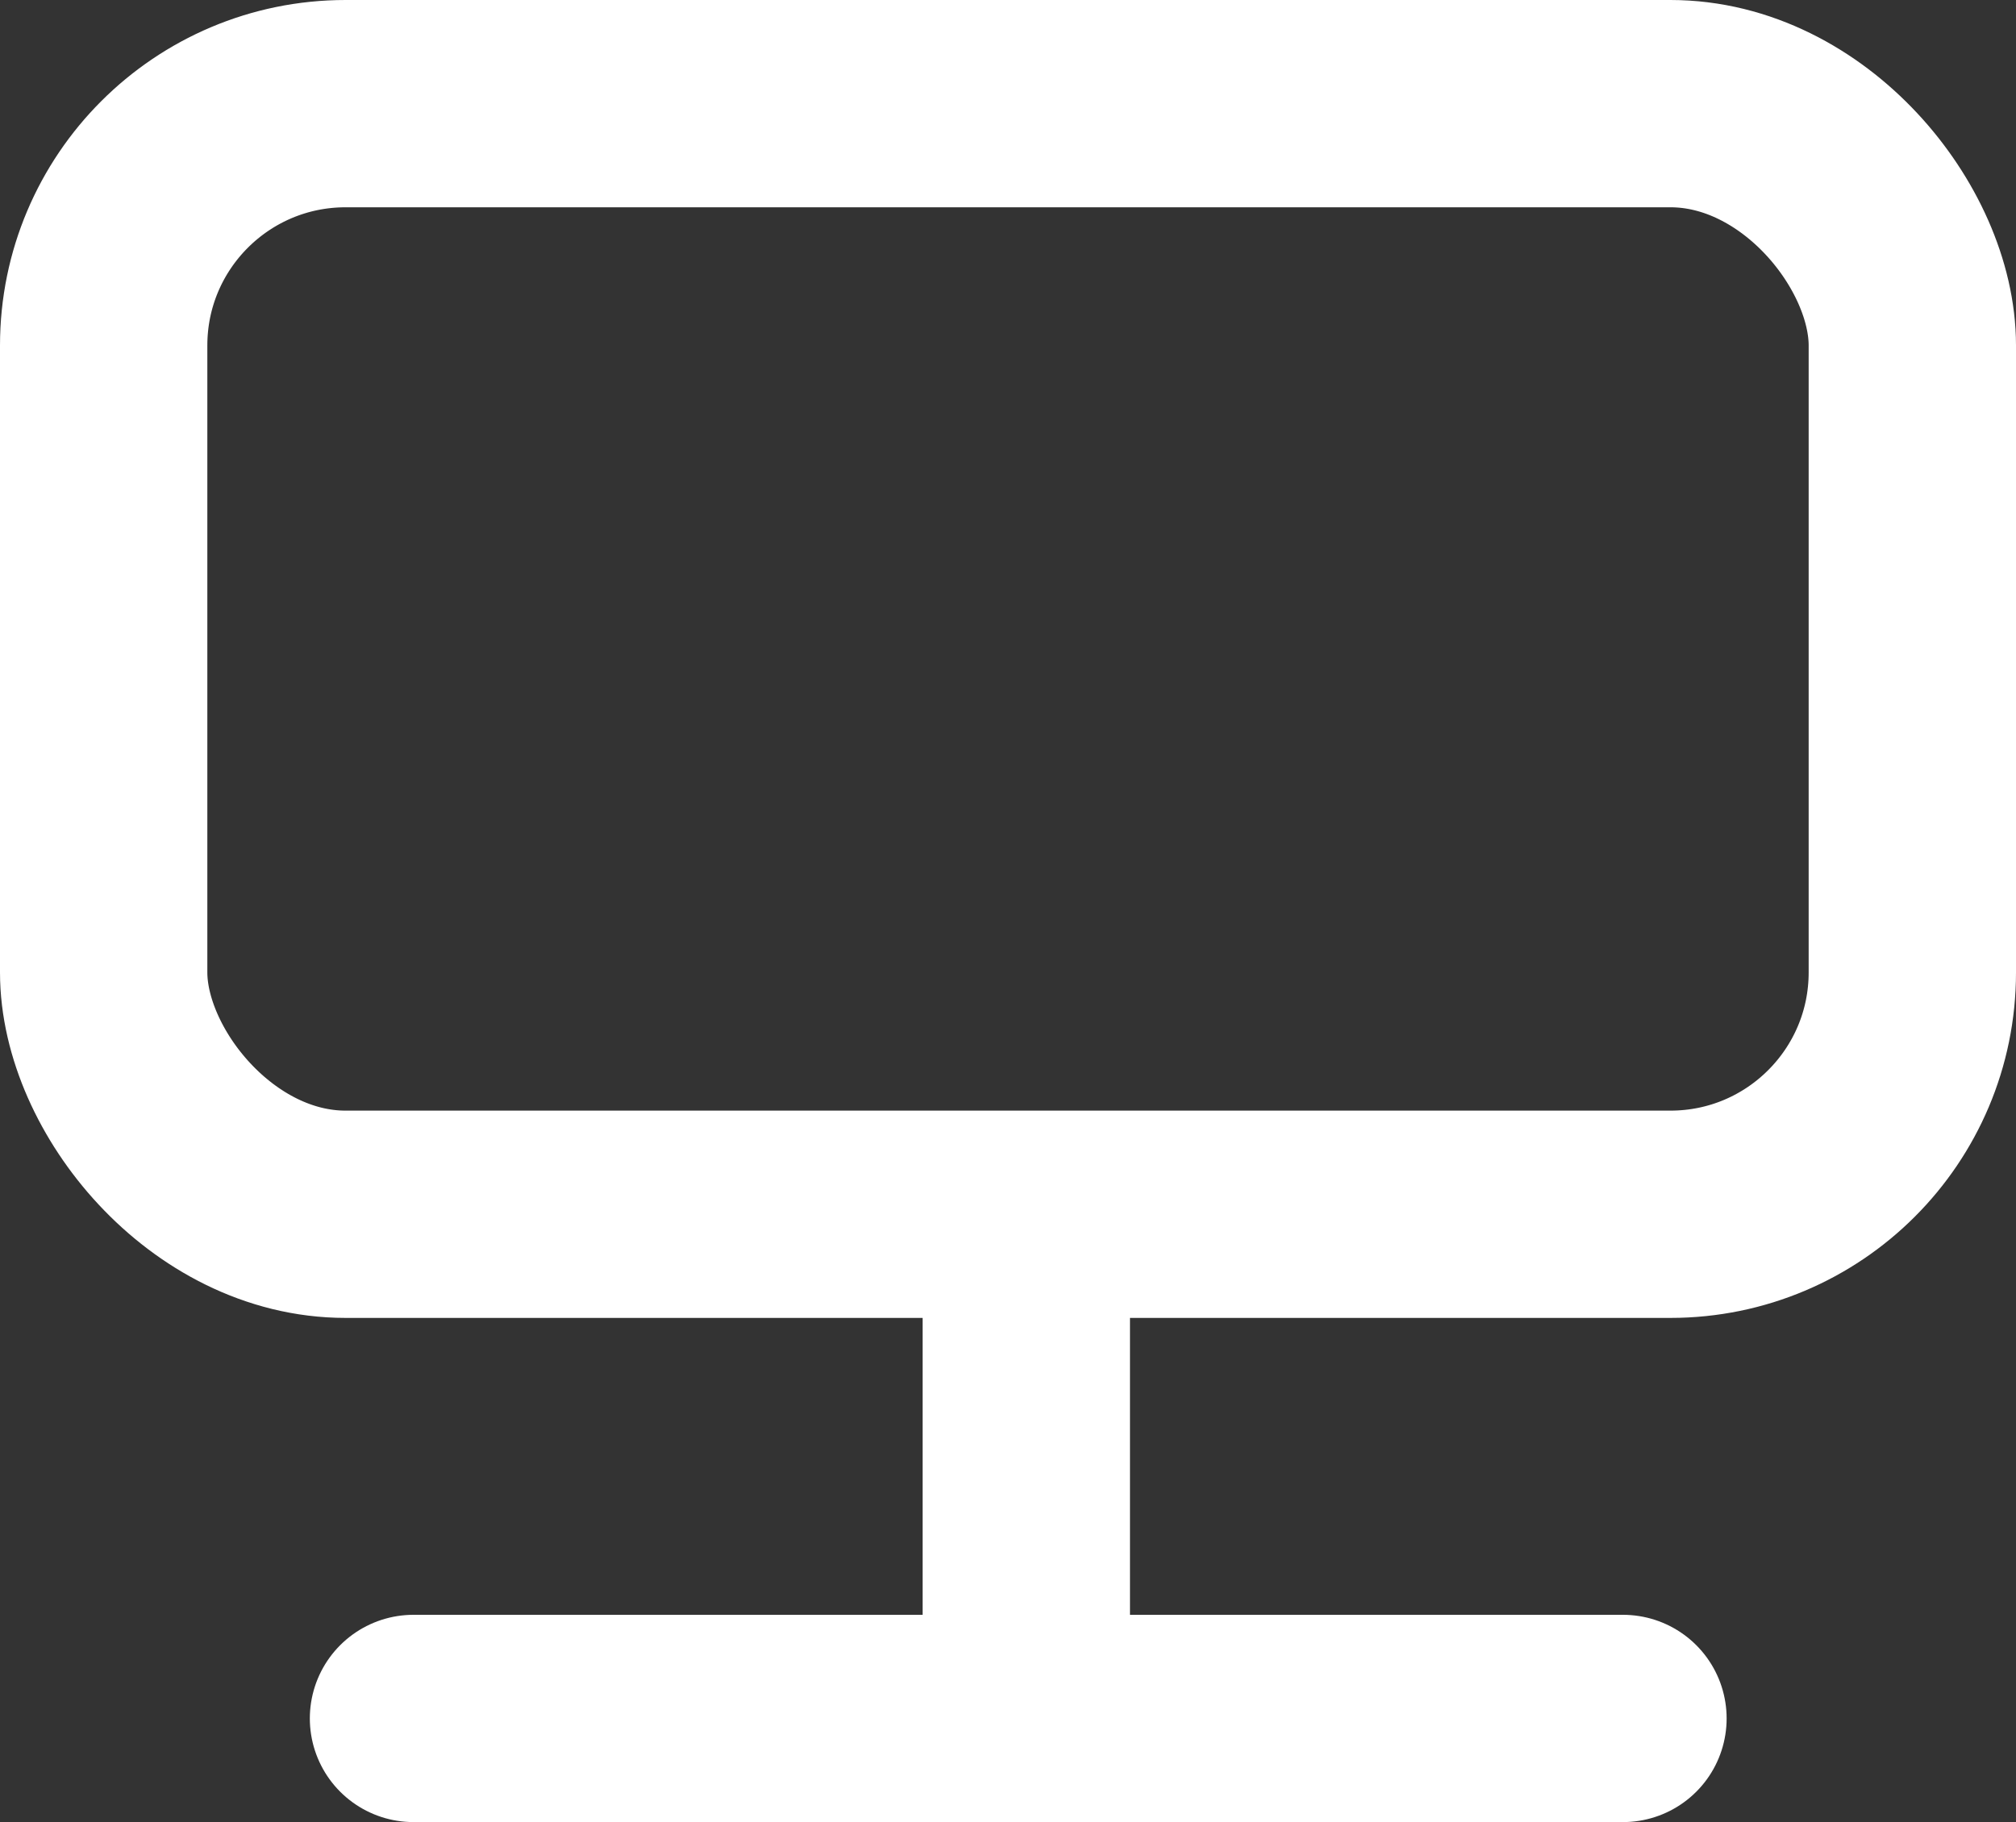
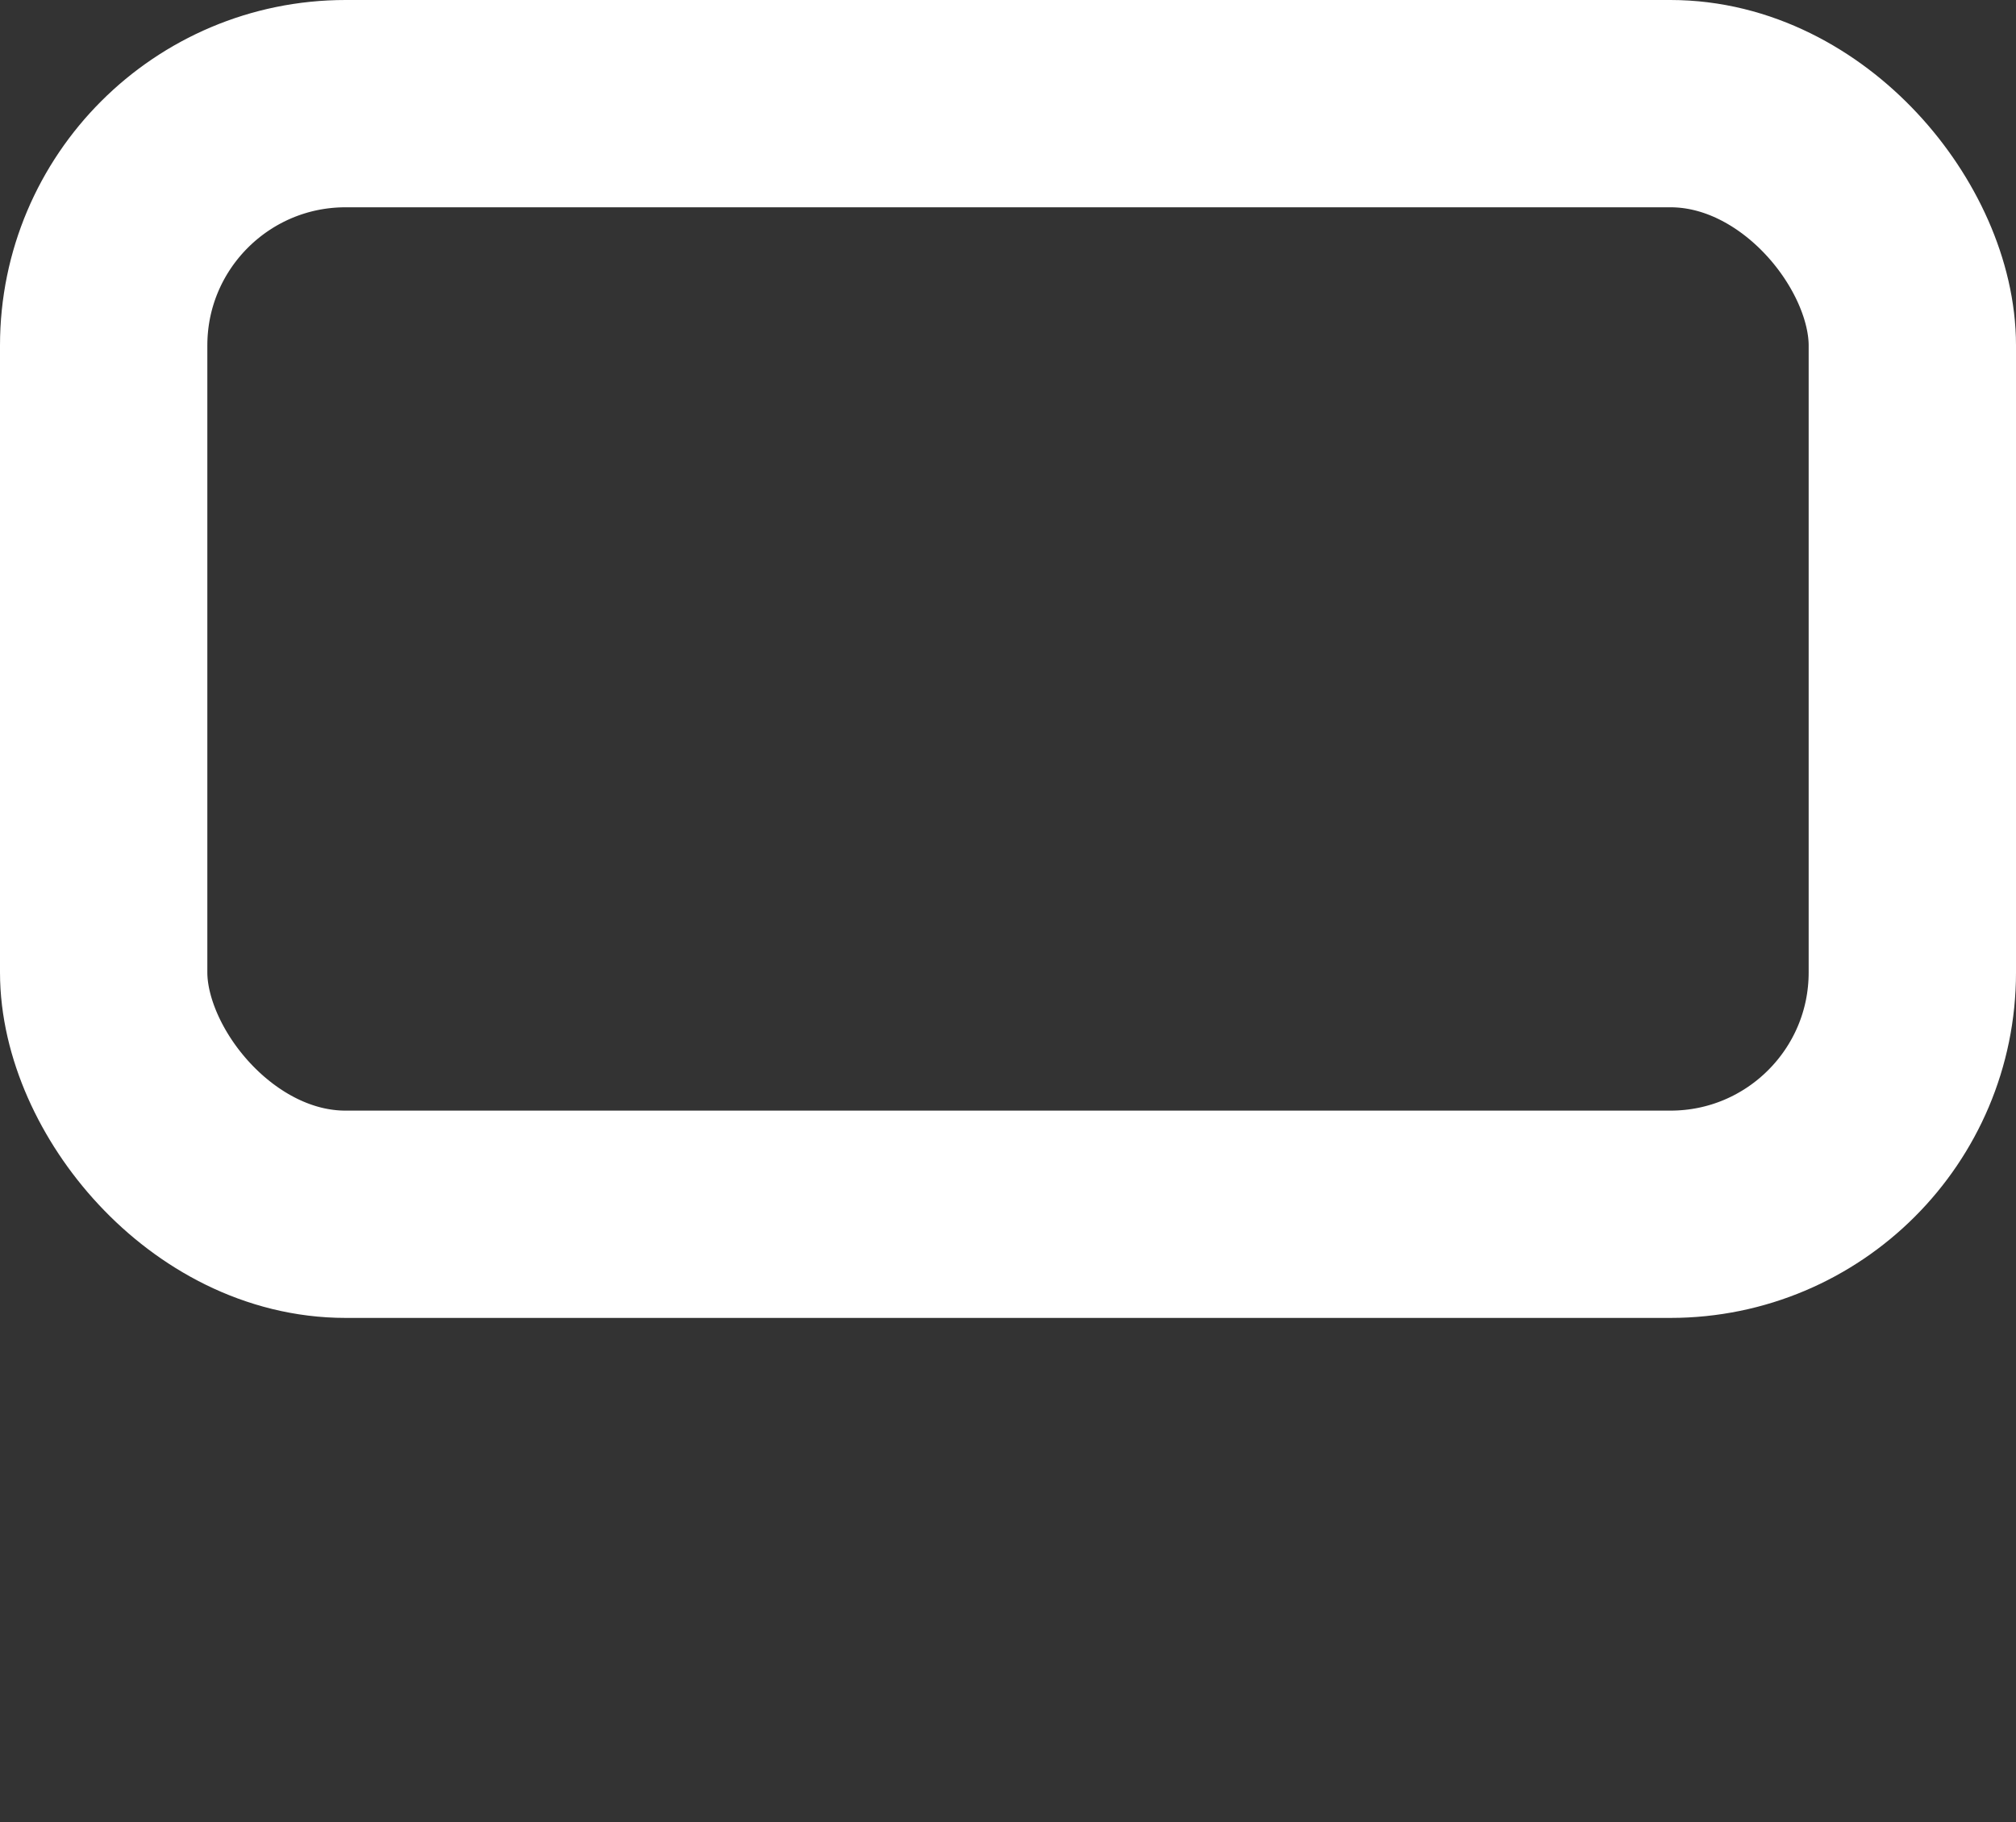
<svg xmlns="http://www.w3.org/2000/svg" width="29.17" height="26.37" viewBox="0 0 29.17 26.37">
  <rect x="0" y="0" width="29.17" height="26.37" fill="#333333" stroke="none" />
  <g id="グループ_14" data-name="グループ 14" transform="translate(459.719 -335.765)">
    <g id="長方形_591" data-name="長方形 591" transform="translate(-459.719 335.765)" fill="none" stroke="#fff" stroke-width="3">
-       <rect width="29.17" height="19.074" rx="5" stroke="none" />
      <rect x="1.5" y="1.5" width="26.17" height="16.074" rx="3.5" fill="none" />
    </g>
    <g id="グループ_13" data-name="グループ 13" transform="translate(-453.734 353.737)">
-       <path id="パス_1314" data-name="パス 1314" d="M-1536.5,2107.563v6.9" transform="translate(1545.365 -2107.563)" fill="none" stroke="#fff" stroke-width="3" />
-       <path id="パス_1315" data-name="パス 1315" d="M-1577.3,2133.242h17.5" transform="translate(1577.298 -2126.343)" fill="none" stroke="#fff" stroke-linecap="round" stroke-width="3" />
-     </g>
+       </g>
  </g>
</svg>